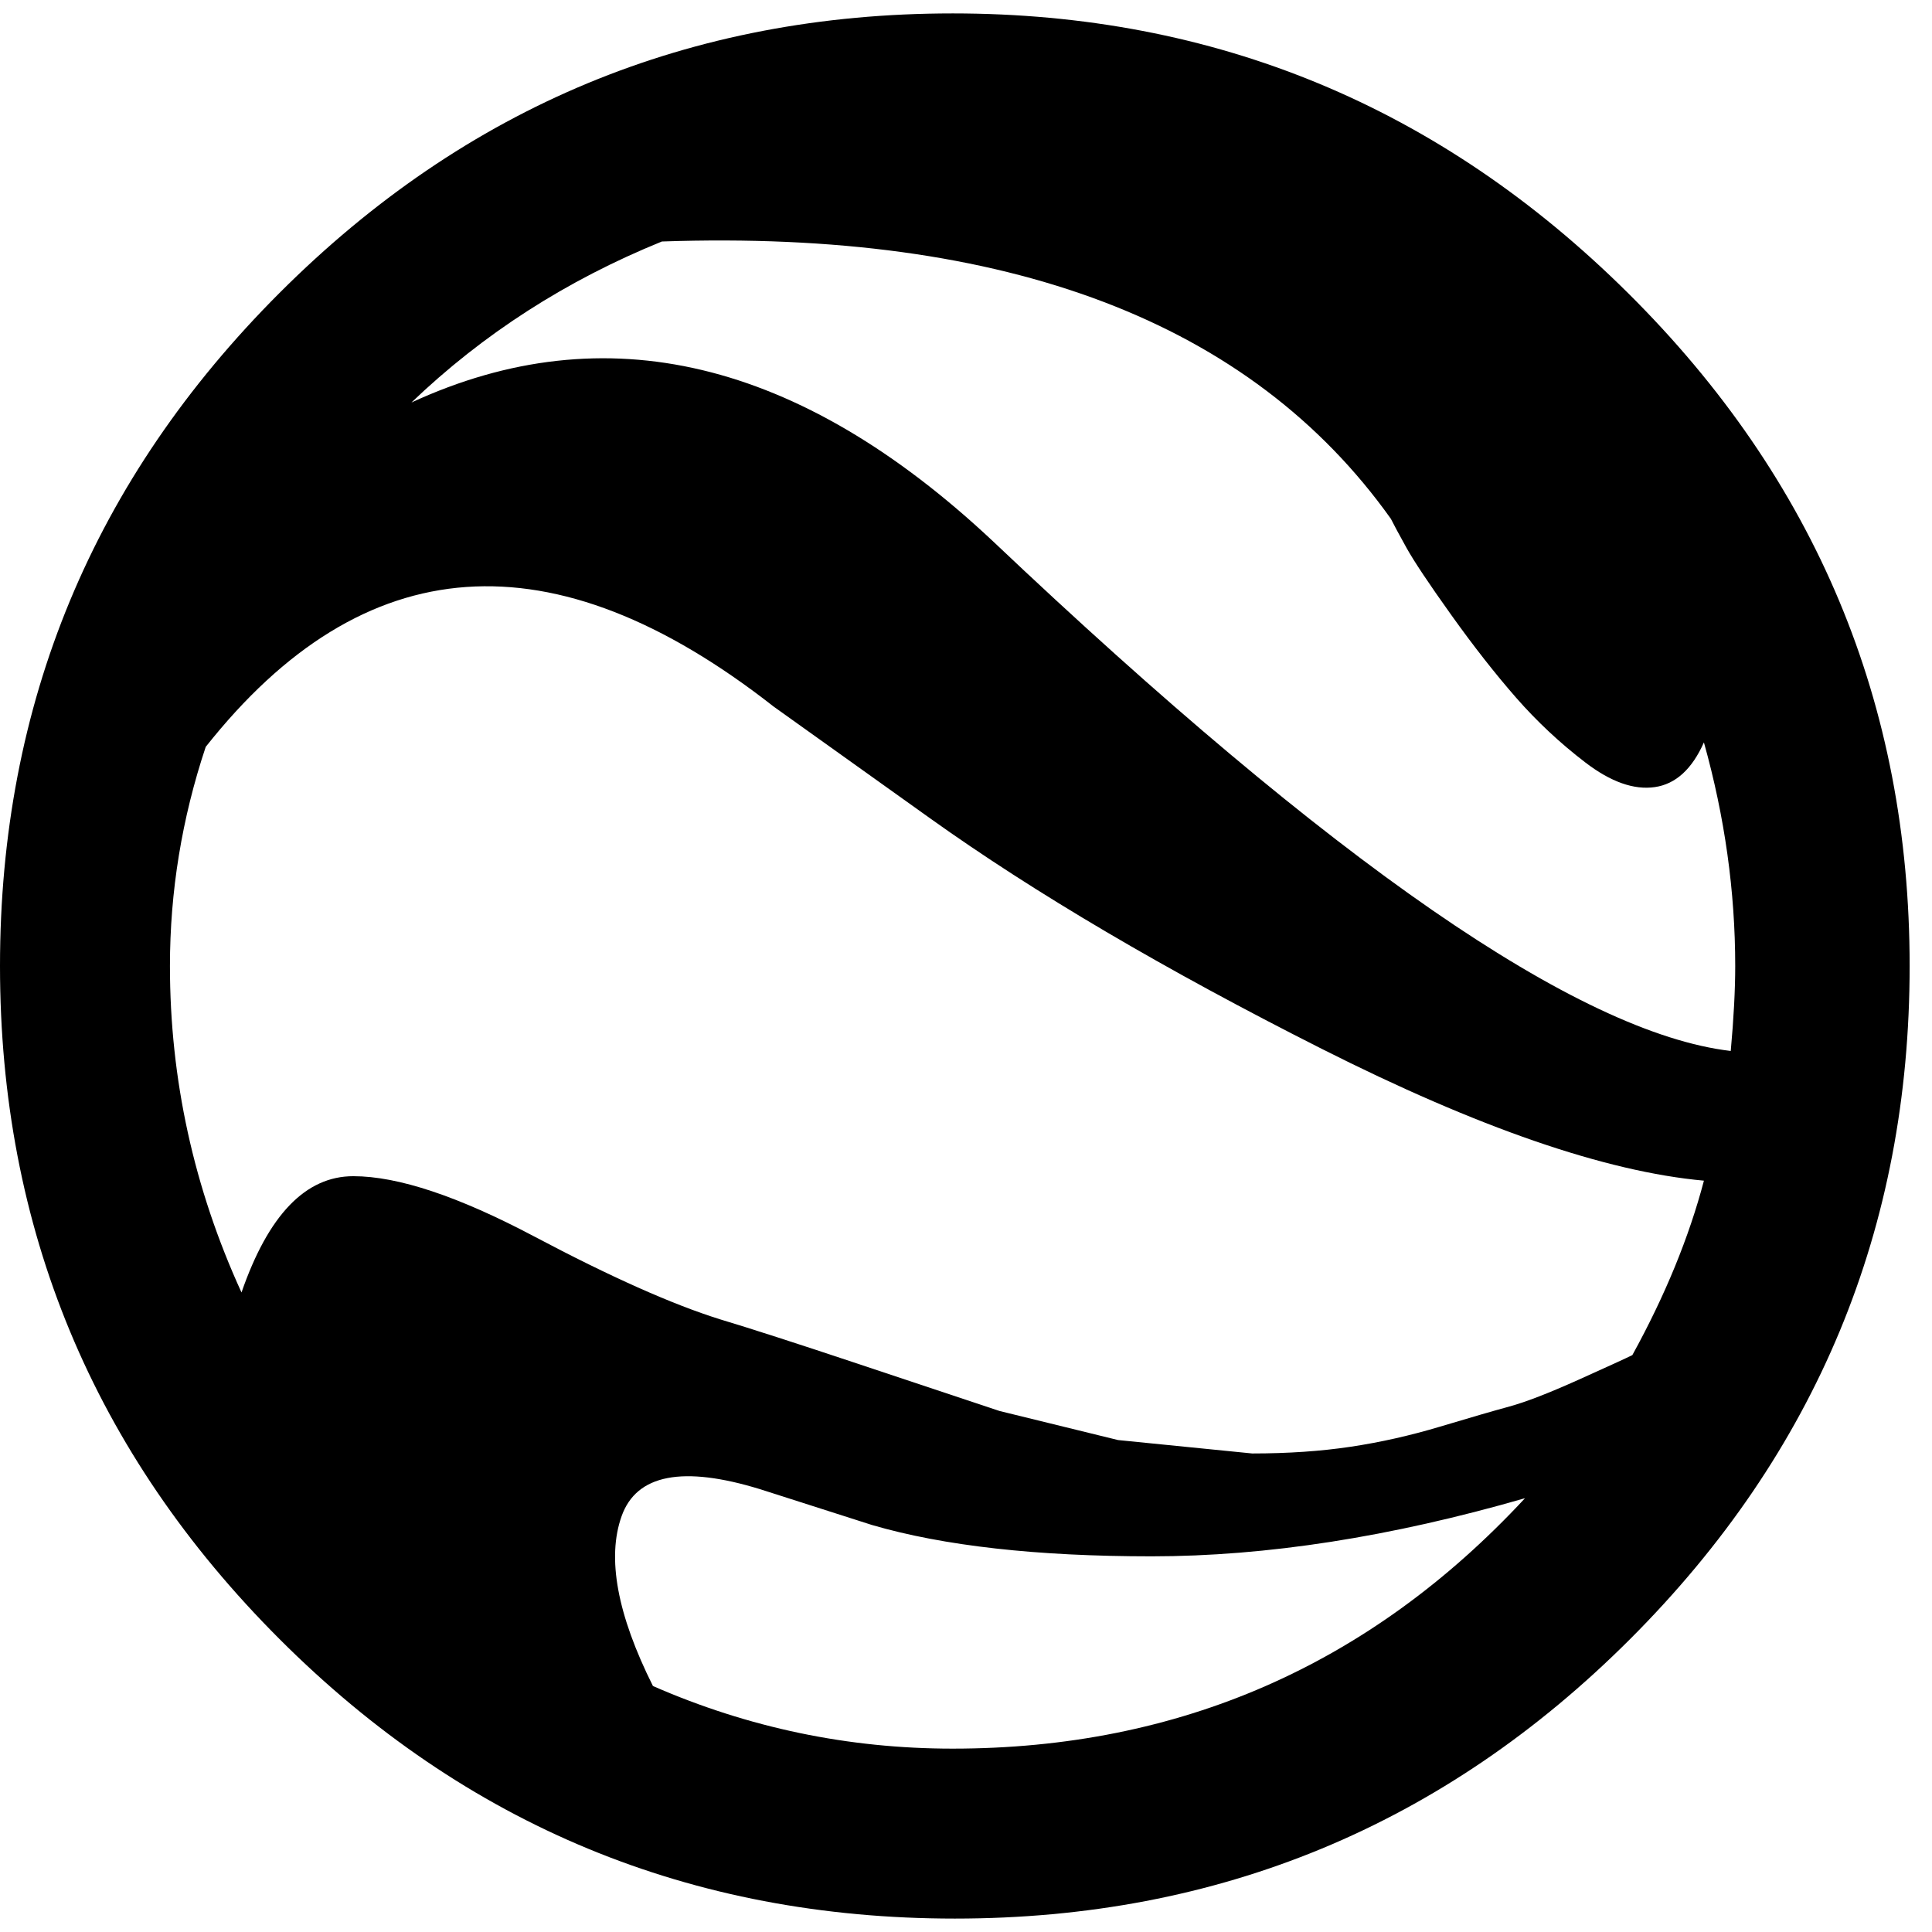
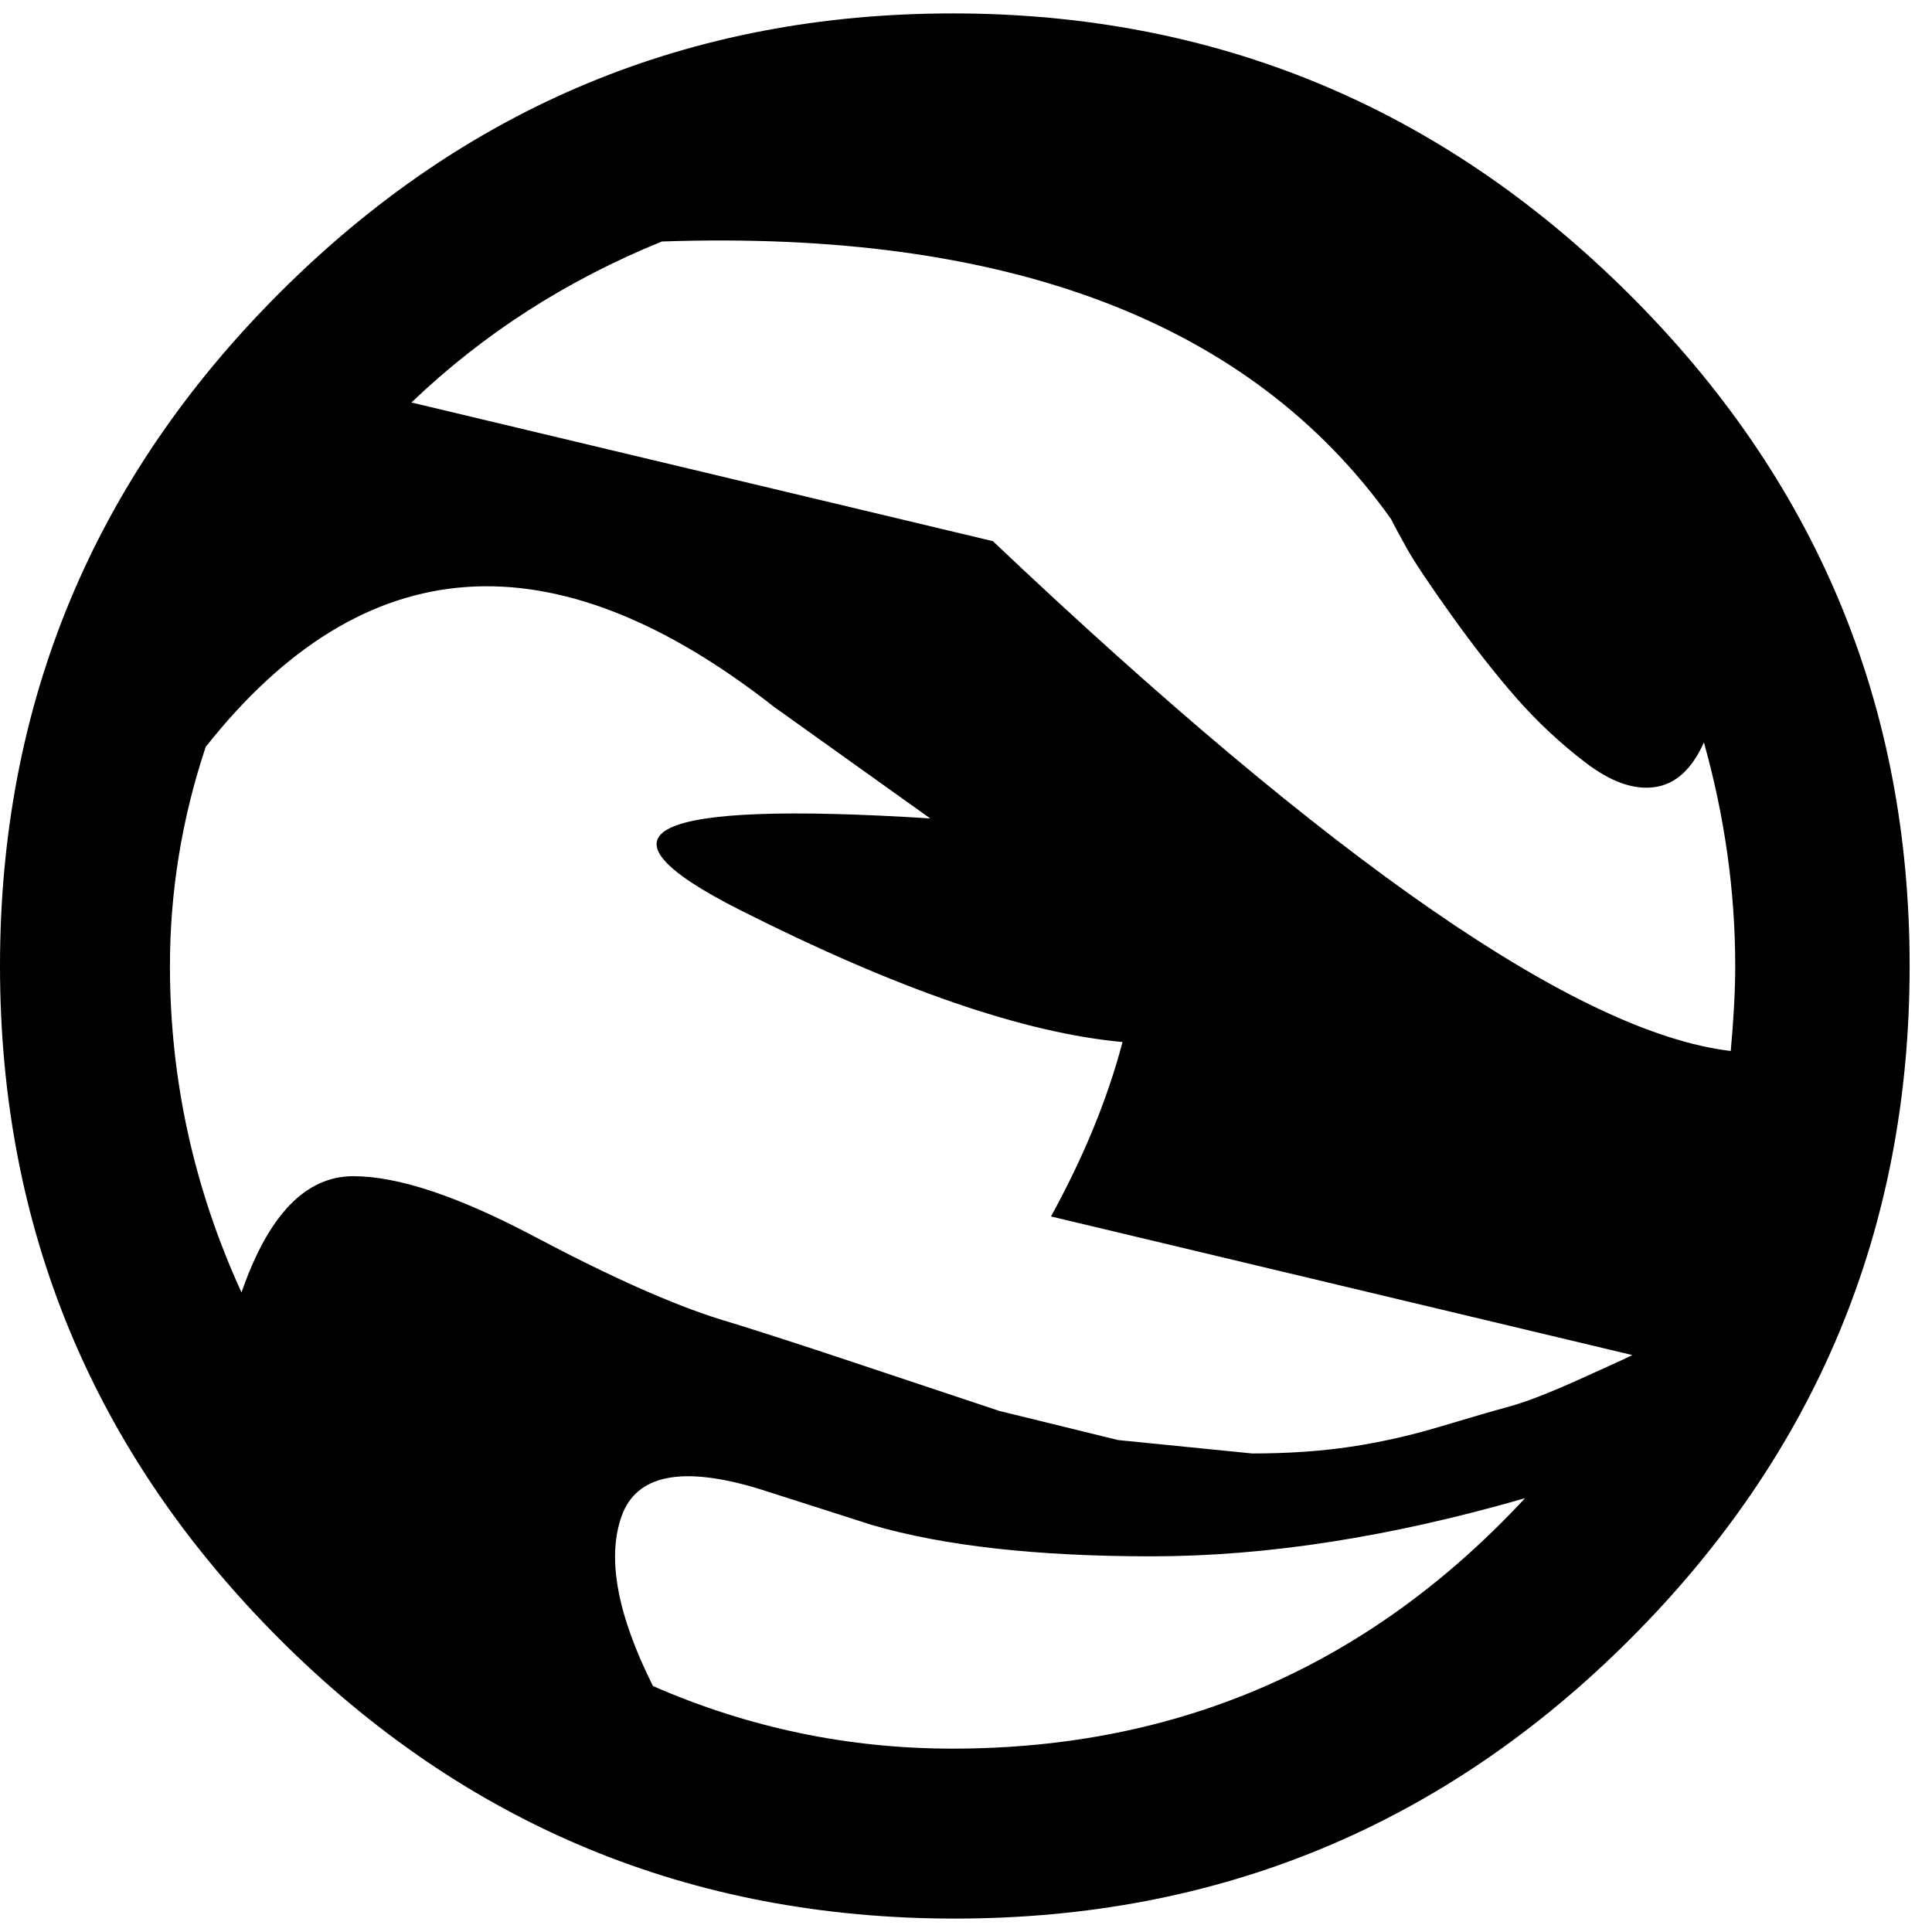
<svg xmlns="http://www.w3.org/2000/svg" width="800" height="800" viewBox="0 0 432 432">
-   <path fill="currentColor" d="M222 121q114 108 165 114q1-11 1-19q0-25-7-50q-4 9-11 10t-15.5-5.5T339 156t-14.5-18.5t-10-15t-3.5-6.5q-47-66-163-62q-32 13-56 36q65-30 130 31m143 182q11-20 16-39q-33-3-85.5-29.5T208 183l-35-25q-74-58-127 9q-8 24-8 49q0 38 16 73q9-26 25-26q15 0 40.5 13.5T161 295q10 3 31 10l31.5 10.5L250 322l30 3q12 0 22-1.5t20-4.5t15.5-4.5t15.5-6t12-5.5m-152 88q76 0 128-56q-45 13-83.5 13t-62.5-7l-25-8q-26-8-31 6t7 38q32 14 67 14m0-388q88 0 151 62.5T427 216t-62.5 150.5t-151 62.5t-151-62.5T0 216T62.5 65.5T213 3" />
+   <path fill="currentColor" d="M222 121q114 108 165 114q1-11 1-19q0-25-7-50q-4 9-11 10t-15.5-5.5T339 156t-14.5-18.5t-10-15t-3.5-6.5q-47-66-163-62q-32 13-56 36m143 182q11-20 16-39q-33-3-85.5-29.5T208 183l-35-25q-74-58-127 9q-8 24-8 49q0 38 16 73q9-26 25-26q15 0 40.5 13.5T161 295q10 3 31 10l31.5 10.5L250 322l30 3q12 0 22-1.5t20-4.5t15.5-4.5t15.5-6t12-5.5m-152 88q76 0 128-56q-45 13-83.5 13t-62.5-7l-25-8q-26-8-31 6t7 38q32 14 67 14m0-388q88 0 151 62.5T427 216t-62.5 150.5t-151 62.5t-151-62.5T0 216T62.5 65.5T213 3" />
</svg>